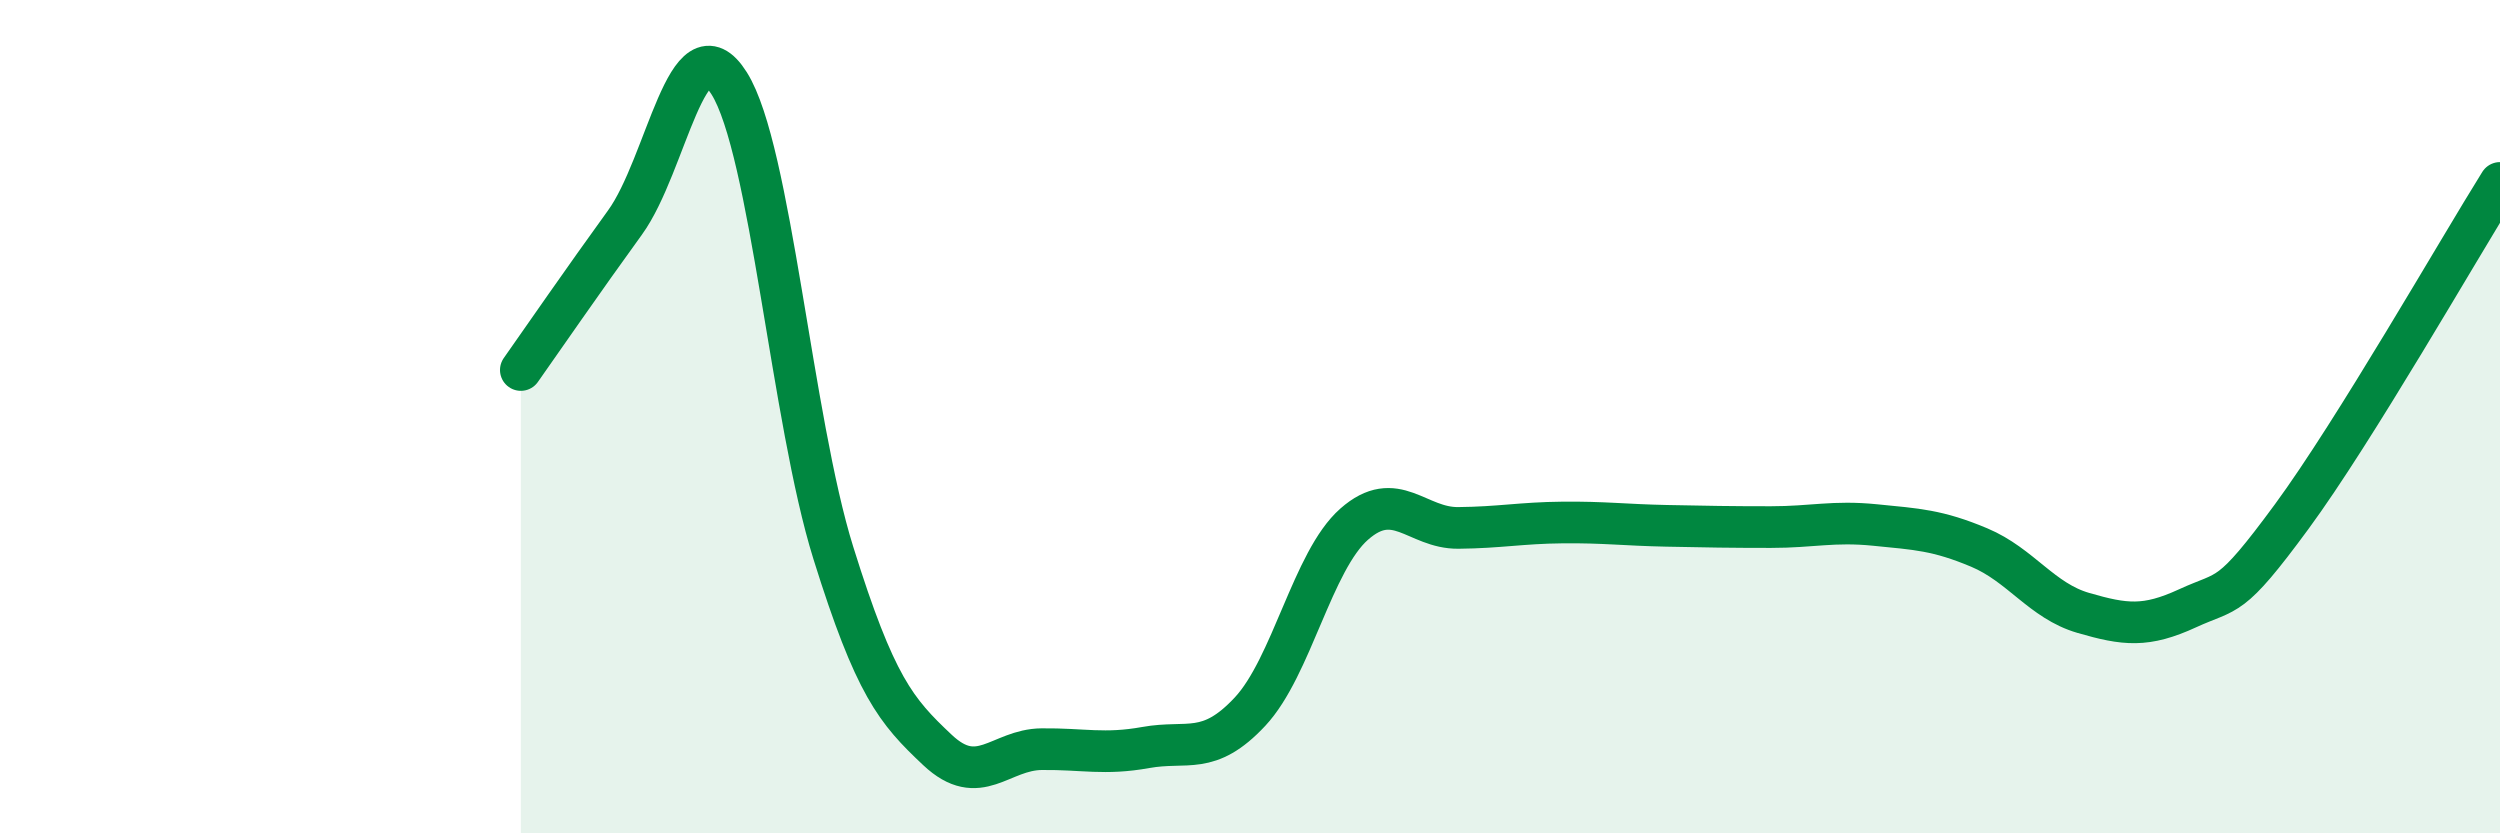
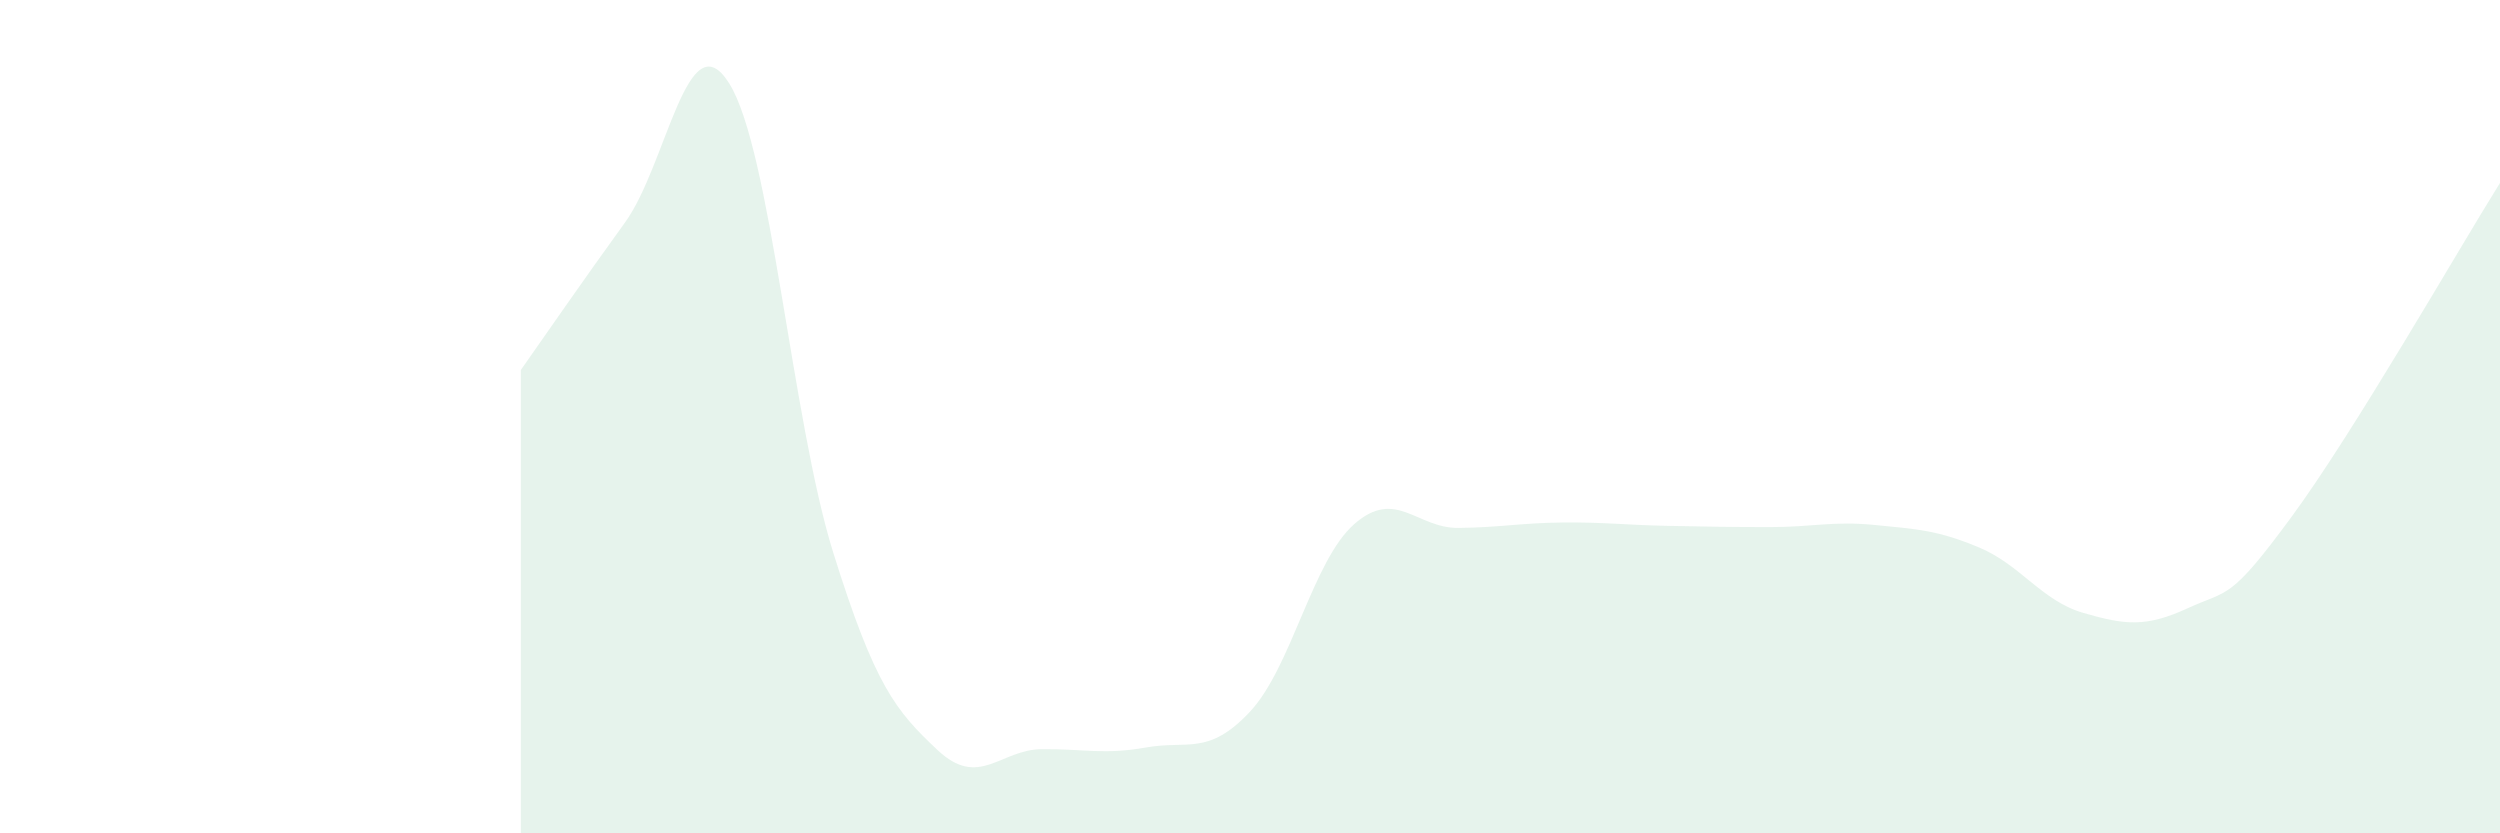
<svg xmlns="http://www.w3.org/2000/svg" width="60" height="20" viewBox="0 0 60 20">
  <path d="M 12.5,8.88 C 13,8.17 14,6.72 15,5.34 C 16,3.96 16.5,0.41 17.5,2 C 18.5,3.59 19,10.07 20,13.27 C 21,16.47 21.5,17.06 22.5,18 C 23.5,18.94 24,17.99 25,17.98 C 26,17.97 26.5,18.12 27.5,17.94 C 28.5,17.76 29,18.15 30,17.08 C 31,16.01 31.5,13.46 32.5,12.58 C 33.5,11.7 34,12.68 35,12.67 C 36,12.66 36.5,12.55 37.5,12.54 C 38.5,12.53 39,12.6 40,12.62 C 41,12.64 41.5,12.65 42.5,12.65 C 43.5,12.65 44,12.5 45,12.6 C 46,12.7 46.5,12.72 47.5,13.14 C 48.5,13.56 49,14.42 50,14.71 C 51,15 51.5,15.06 52.5,14.6 C 53.5,14.14 53.5,14.44 55,12.4 C 56.5,10.36 59,5.99 60,4.39L60 20L12.5 20Z" fill="#008740" opacity="0.1" stroke-linecap="round" stroke-linejoin="round" />
-   <path d="M 12.5,8.88 C 13,8.17 14,6.72 15,5.34 C 16,3.96 16.5,0.41 17.5,2 C 18.5,3.59 19,10.07 20,13.27 C 21,16.47 21.5,17.06 22.5,18 C 23.5,18.94 24,17.99 25,17.98 C 26,17.97 26.5,18.12 27.5,17.94 C 28.5,17.76 29,18.15 30,17.08 C 31,16.01 31.5,13.46 32.5,12.58 C 33.5,11.7 34,12.68 35,12.67 C 36,12.66 36.5,12.55 37.5,12.54 C 38.5,12.53 39,12.6 40,12.62 C 41,12.64 41.5,12.65 42.5,12.65 C 43.5,12.65 44,12.5 45,12.6 C 46,12.7 46.5,12.72 47.5,13.14 C 48.5,13.56 49,14.42 50,14.71 C 51,15 51.5,15.06 52.5,14.6 C 53.5,14.14 53.5,14.44 55,12.4 C 56.5,10.36 59,5.99 60,4.39" stroke="#008740" stroke-width="1" fill="none" stroke-linecap="round" stroke-linejoin="round" />
</svg>